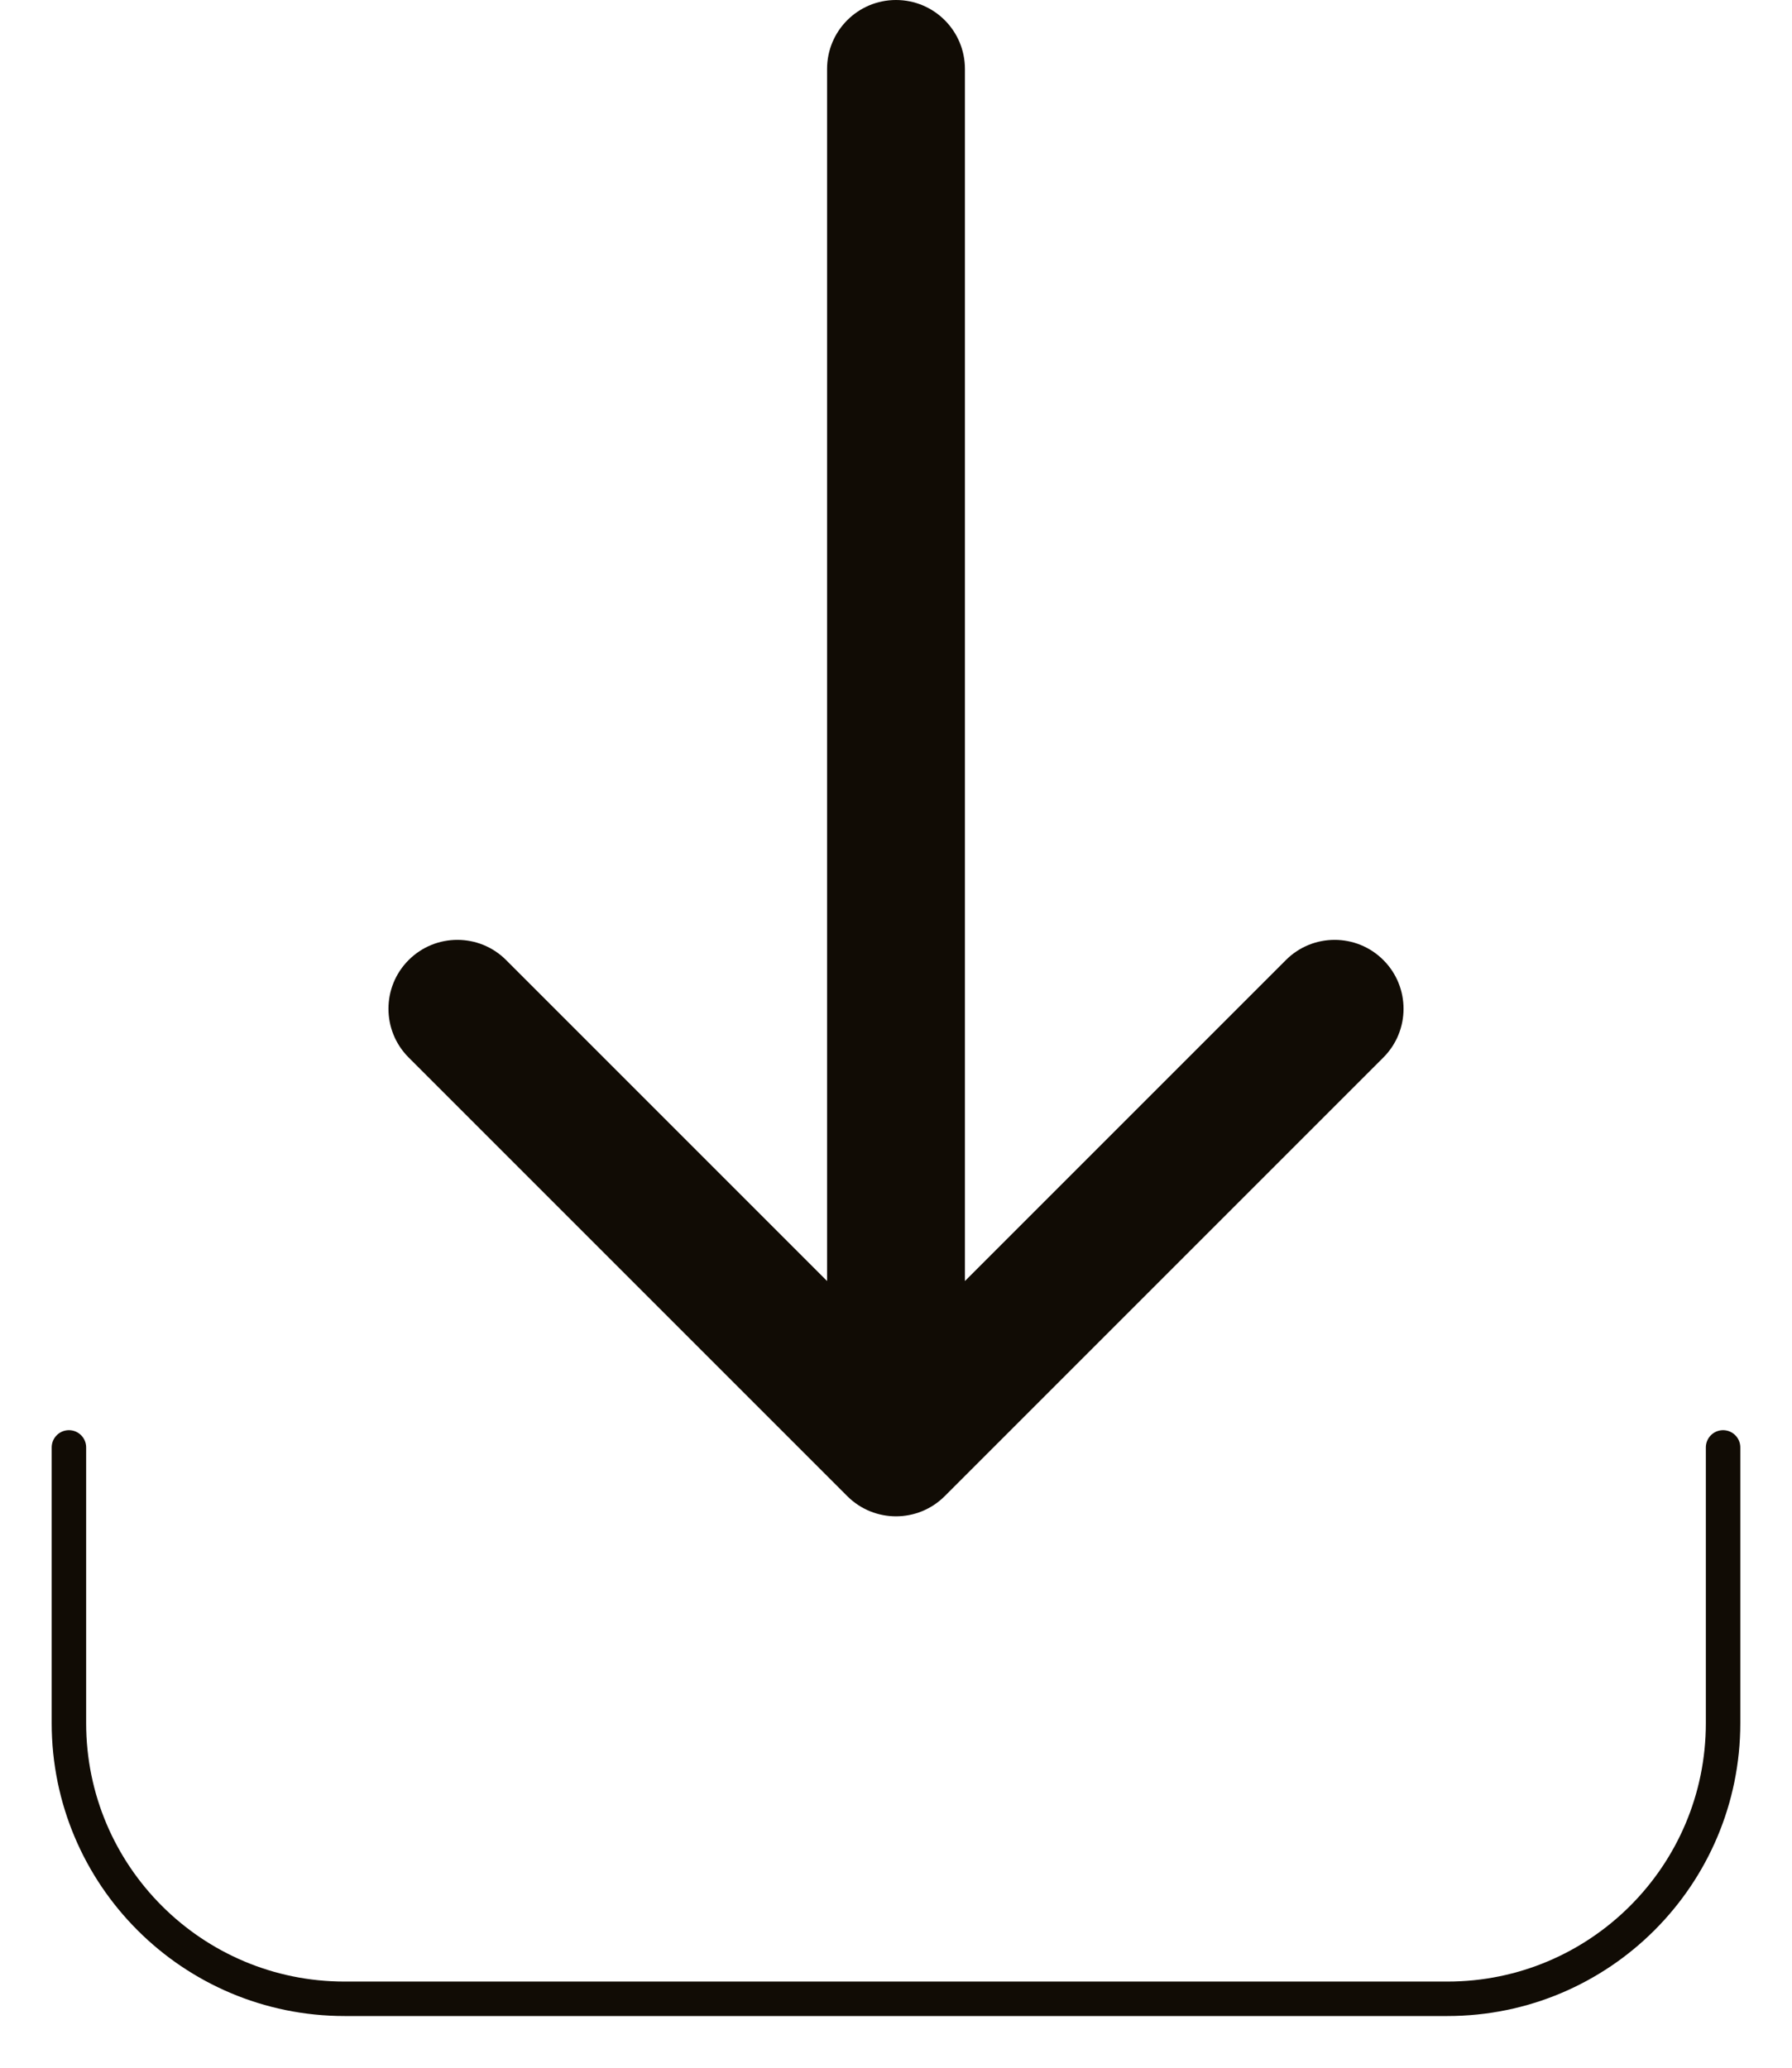
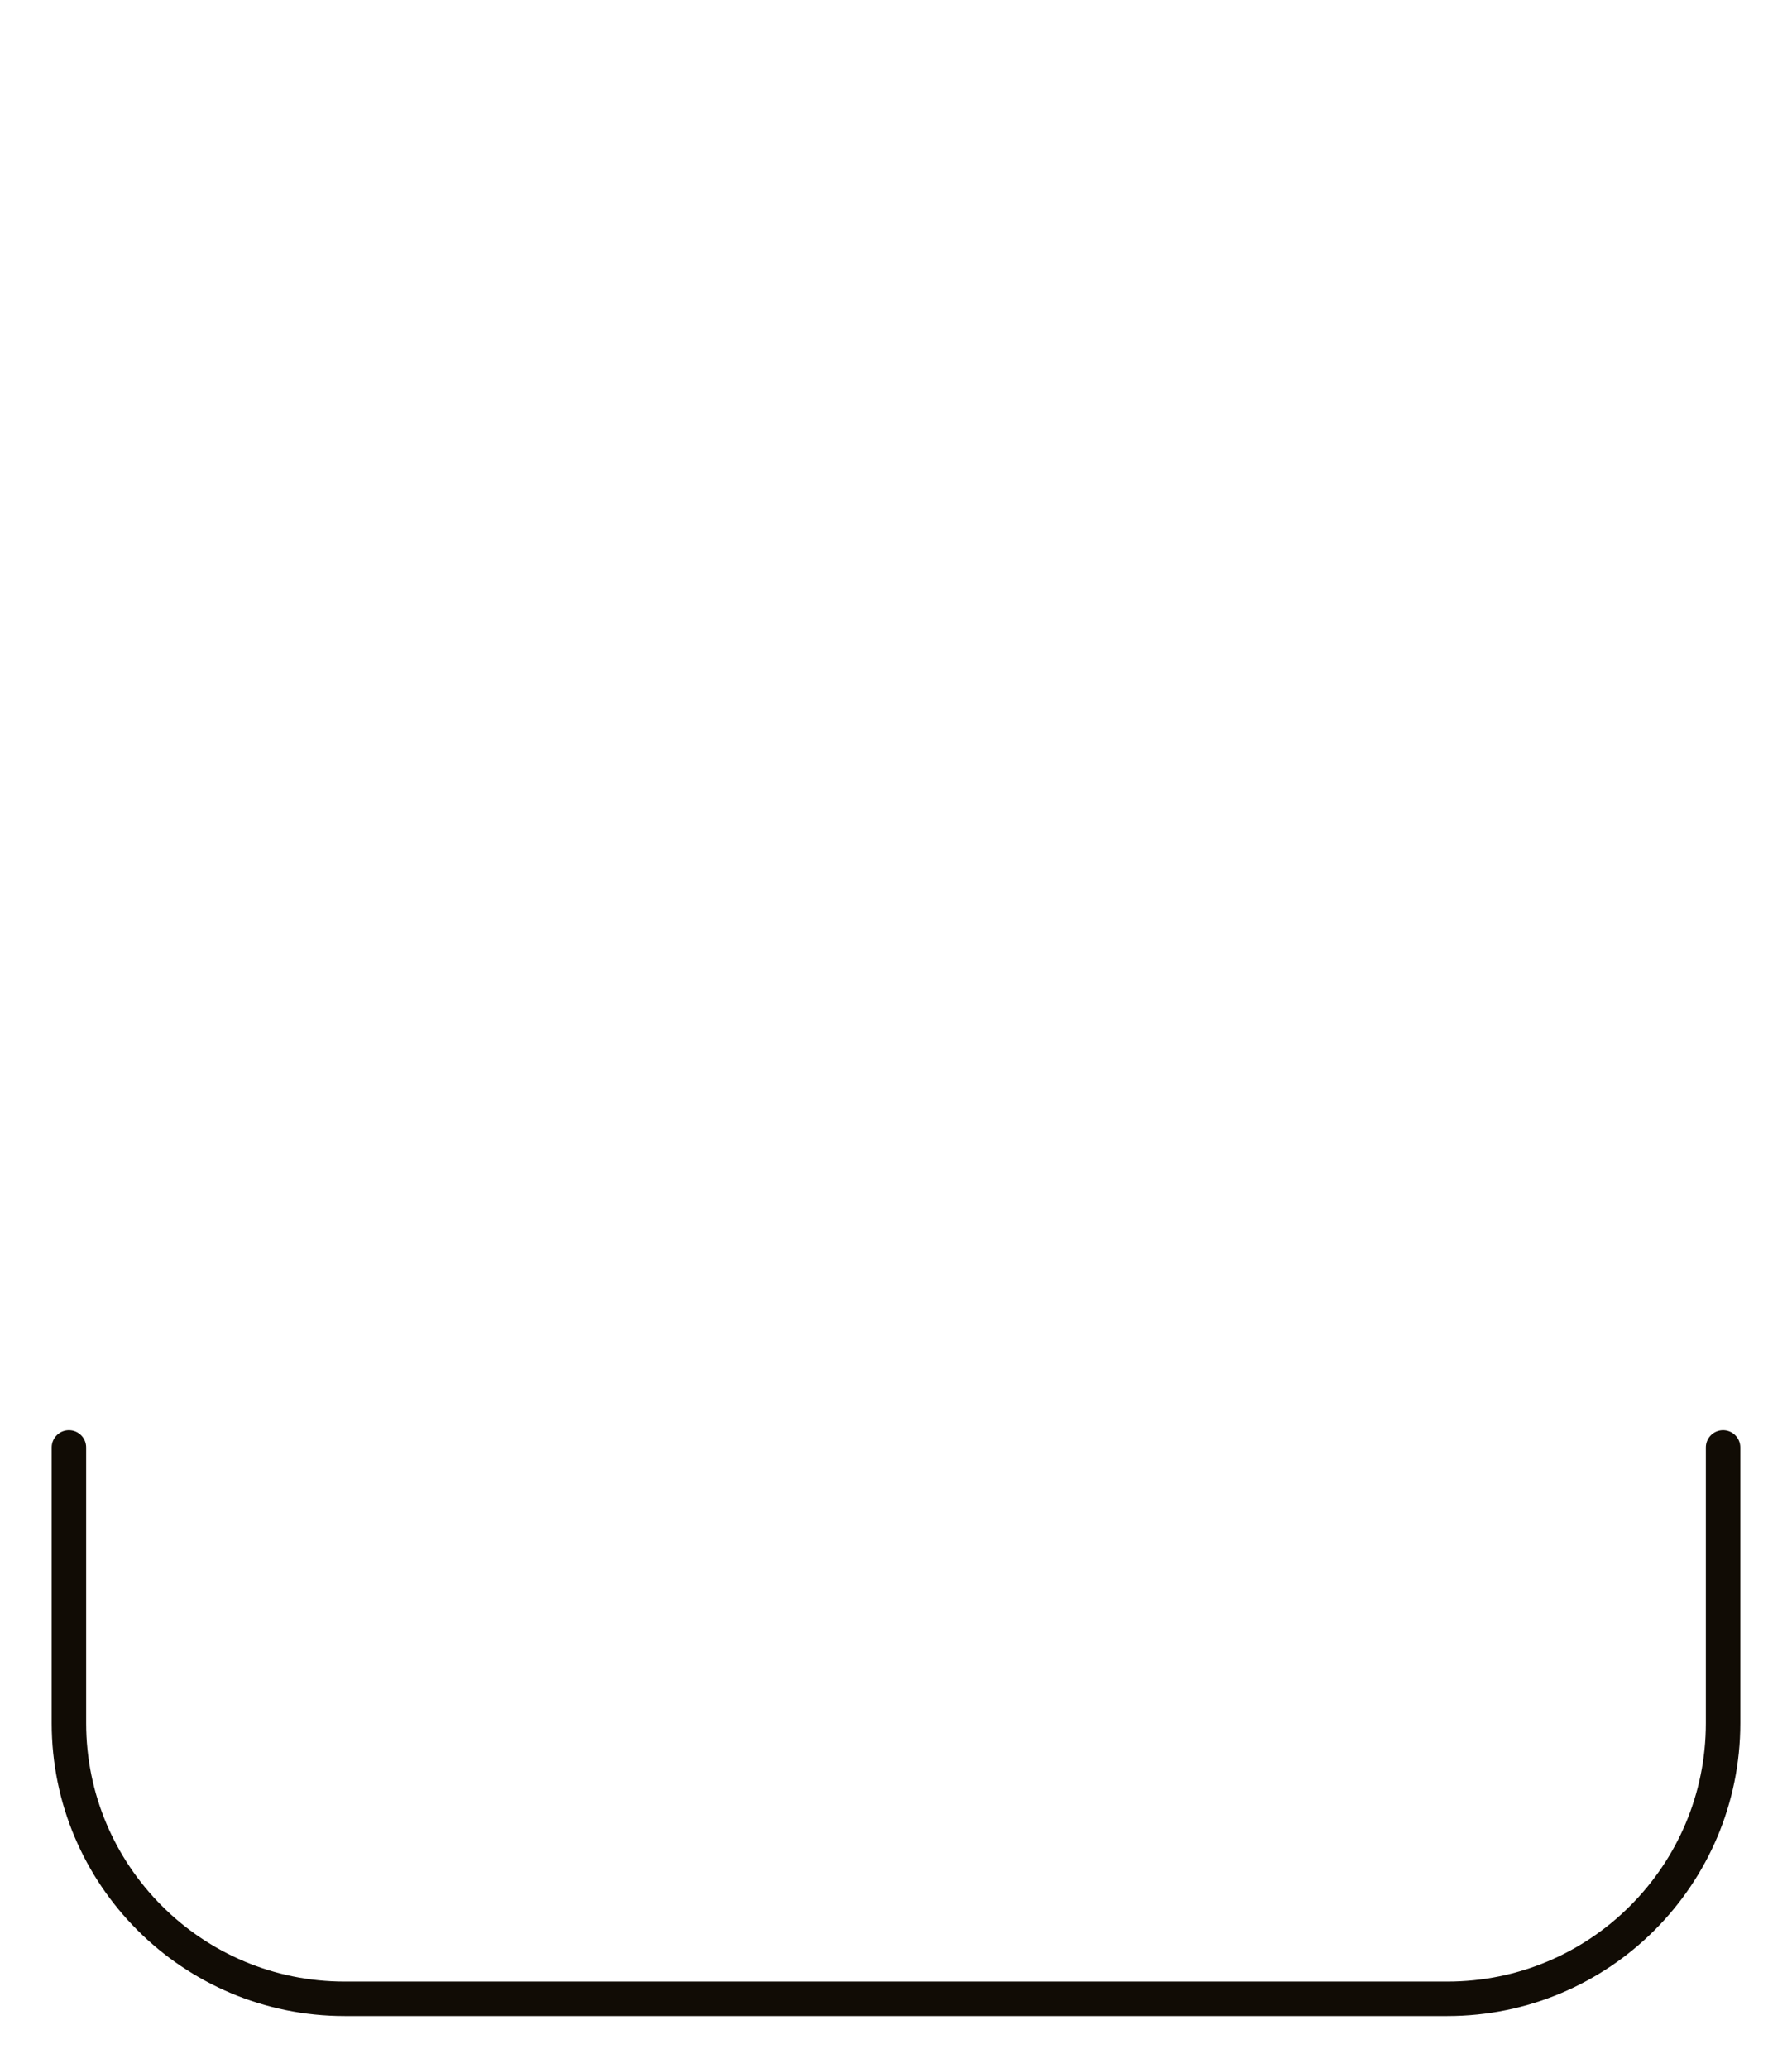
<svg xmlns="http://www.w3.org/2000/svg" width="52" height="60" viewBox="0 0 52 60" fill="none">
-   <path d="M28 2C28 0.895 27.105 4.82831e-08 26 0C24.895 -4.82831e-08 24 0.895 24 2L28 2ZM24.586 43.414C25.367 44.195 26.633 44.195 27.414 43.414L40.142 30.686C40.923 29.905 40.923 28.639 40.142 27.858C39.361 27.077 38.095 27.077 37.314 27.858L26 39.172L14.686 27.858C13.905 27.077 12.639 27.077 11.858 27.858C11.077 28.639 11.077 29.905 11.858 30.686L24.586 43.414ZM24 2L24 42L28 42L28 2L24 2Z" fill="#110C05" />
  <path d="M2 42V50C2 54.418 5.582 58 10 58H42C46.418 58 50 54.418 50 50V42" stroke="#110C05" stroke-linecap="round" />
</svg>